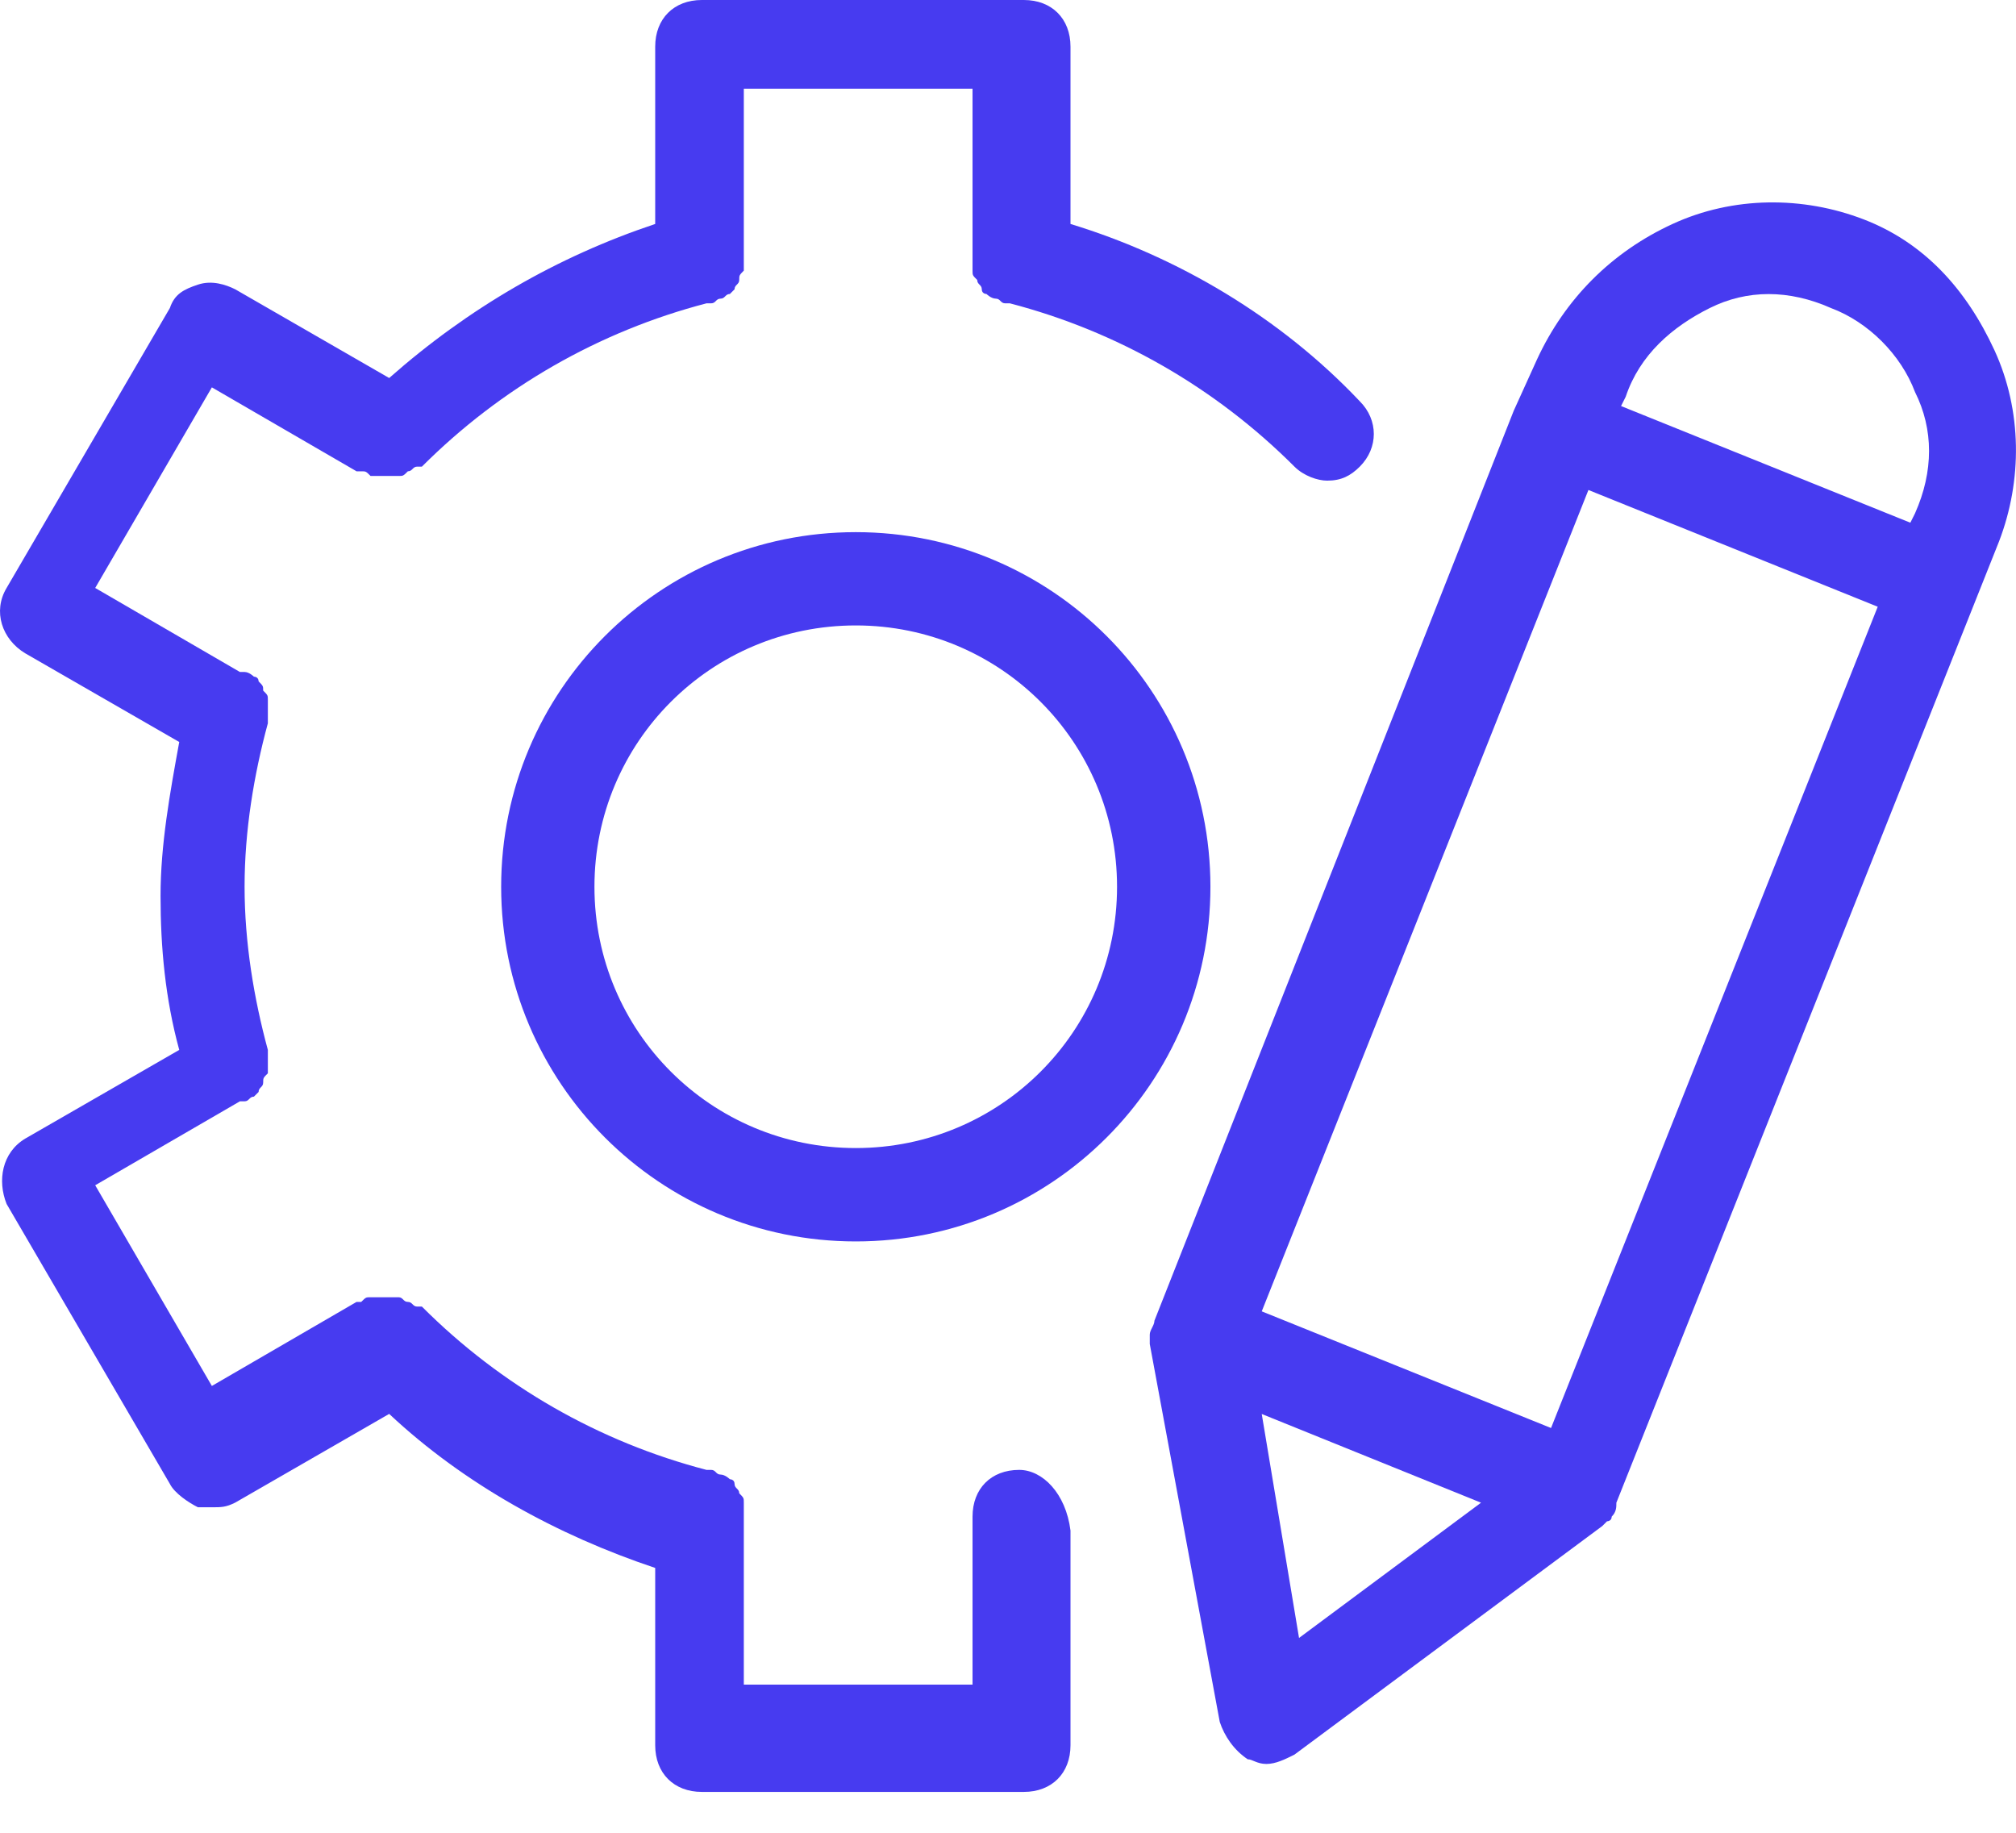
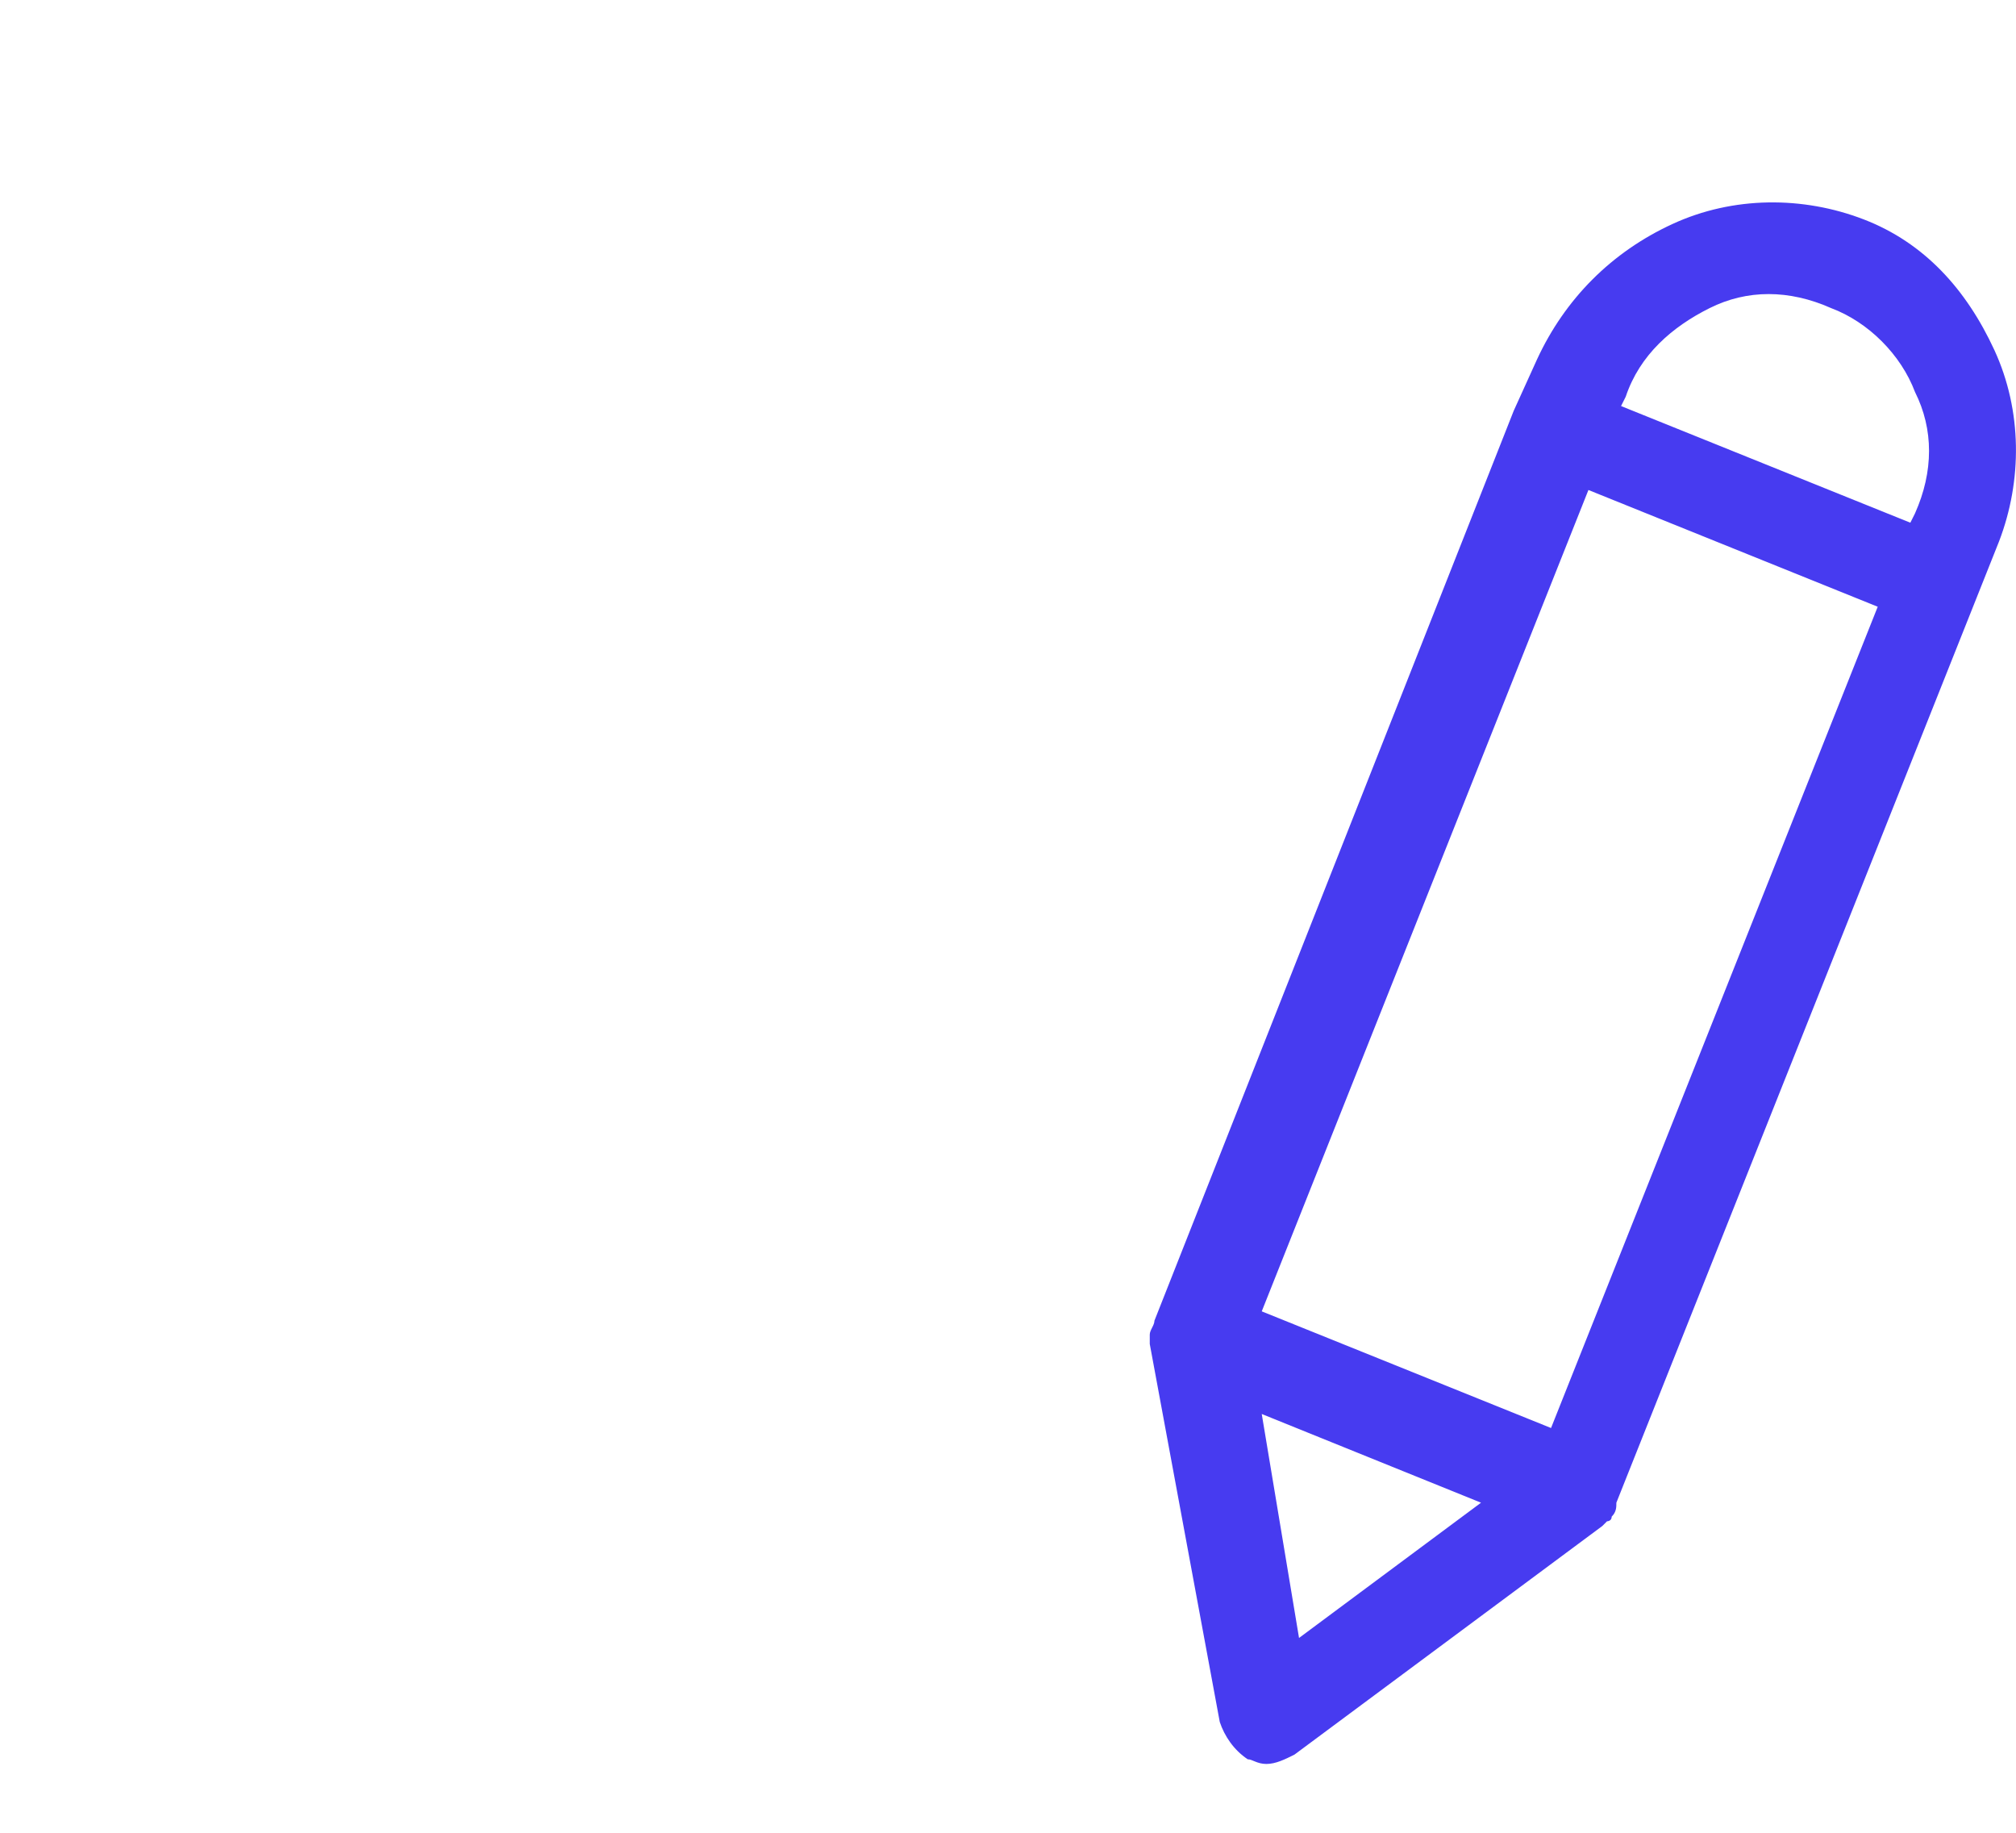
<svg xmlns="http://www.w3.org/2000/svg" width="22" height="20" viewBox="0 0 22 20" fill="none">
-   <path d="M11.122 16.04C10.816 16.04 10.613 16.244 10.613 16.55V18.383H8.117V16.55C8.117 16.55 8.117 16.55 8.117 16.499C8.117 16.448 8.117 16.448 8.117 16.397C8.117 16.346 8.117 16.346 8.067 16.295C8.067 16.244 8.016 16.244 8.016 16.193C8.016 16.142 7.965 16.142 7.965 16.142C7.965 16.142 7.914 16.091 7.863 16.091C7.812 16.091 7.812 16.04 7.761 16.04C7.761 16.04 7.761 16.04 7.71 16.04C6.539 15.735 5.469 15.124 4.604 14.258C4.604 14.258 4.604 14.258 4.553 14.258C4.502 14.258 4.502 14.207 4.451 14.207C4.4 14.207 4.4 14.156 4.349 14.156C4.298 14.156 4.298 14.156 4.247 14.156C4.196 14.156 4.196 14.156 4.146 14.156C4.095 14.156 4.095 14.156 4.044 14.156C3.993 14.156 3.993 14.156 3.942 14.207H3.891L2.312 15.124L1.039 12.934L2.618 12.018C2.618 12.018 2.618 12.018 2.669 12.018C2.72 12.018 2.72 11.967 2.771 11.967L2.822 11.916C2.822 11.865 2.872 11.865 2.872 11.814C2.872 11.763 2.872 11.763 2.923 11.712C2.923 11.661 2.923 11.661 2.923 11.61C2.923 11.559 2.923 11.559 2.923 11.508C2.923 11.508 2.923 11.508 2.923 11.457C2.771 10.897 2.669 10.286 2.669 9.675C2.669 9.064 2.771 8.453 2.923 7.893C2.923 7.893 2.923 7.893 2.923 7.842C2.923 7.791 2.923 7.791 2.923 7.74C2.923 7.689 2.923 7.689 2.923 7.638C2.923 7.587 2.923 7.587 2.872 7.536C2.872 7.486 2.872 7.486 2.822 7.435C2.822 7.384 2.771 7.384 2.771 7.384C2.771 7.384 2.72 7.333 2.669 7.333C2.669 7.333 2.669 7.333 2.618 7.333L1.039 6.416L2.312 4.227L3.891 5.143C3.891 5.143 3.891 5.143 3.942 5.143C3.993 5.143 3.993 5.143 4.044 5.194C4.095 5.194 4.095 5.194 4.146 5.194C4.146 5.194 4.146 5.194 4.196 5.194H4.247C4.298 5.194 4.298 5.194 4.349 5.194C4.4 5.194 4.4 5.194 4.451 5.143C4.502 5.143 4.502 5.092 4.553 5.092C4.553 5.092 4.553 5.092 4.604 5.092C5.469 4.227 6.539 3.615 7.71 3.31C7.71 3.31 7.71 3.31 7.761 3.31C7.812 3.31 7.812 3.259 7.863 3.259C7.914 3.259 7.914 3.208 7.965 3.208L8.016 3.157C8.016 3.106 8.067 3.106 8.067 3.055C8.067 3.004 8.067 3.004 8.117 2.953C8.117 2.903 8.117 2.903 8.117 2.852C8.117 2.852 8.117 2.852 8.117 2.801V0.968H10.613V2.801C10.613 2.801 10.613 2.801 10.613 2.852C10.613 2.903 10.613 2.903 10.613 2.953C10.613 3.004 10.613 3.004 10.664 3.055C10.664 3.106 10.714 3.106 10.714 3.157C10.714 3.208 10.765 3.208 10.765 3.208C10.765 3.208 10.816 3.259 10.867 3.259C10.918 3.259 10.918 3.31 10.969 3.31C10.969 3.31 10.969 3.31 11.02 3.31C12.191 3.615 13.261 4.227 14.126 5.092C14.228 5.194 14.381 5.245 14.483 5.245C14.635 5.245 14.737 5.194 14.839 5.092C15.043 4.888 15.043 4.583 14.839 4.379C13.973 3.463 12.853 2.801 11.682 2.444V0.509C11.682 0.204 11.478 0 11.173 0H7.659C7.354 0 7.15 0.204 7.15 0.509V2.444C6.081 2.801 5.113 3.361 4.247 4.125L2.567 3.157C2.465 3.106 2.312 3.055 2.16 3.106C2.007 3.157 1.905 3.208 1.854 3.361L0.072 6.416C-0.081 6.671 0.021 6.976 0.275 7.129L1.956 8.097C1.854 8.657 1.752 9.217 1.752 9.777C1.752 10.337 1.803 10.897 1.956 11.457L0.275 12.425C0.021 12.578 -0.03 12.883 0.072 13.138L1.854 16.193C1.905 16.295 2.058 16.397 2.16 16.448C2.211 16.448 2.261 16.448 2.312 16.448C2.414 16.448 2.465 16.448 2.567 16.397L4.247 15.429C5.062 16.193 6.081 16.753 7.15 17.11V19.045C7.15 19.35 7.354 19.554 7.659 19.554H11.173C11.478 19.554 11.682 19.35 11.682 19.045V16.702C11.631 16.295 11.376 16.04 11.122 16.04Z" fill="#473BF0" />
-   <path d="M9.339 5.807C7.2 5.807 5.469 7.538 5.469 9.677C5.469 11.815 7.2 13.547 9.339 13.547C11.477 13.547 13.209 11.815 13.209 9.677C13.209 7.538 11.477 5.807 9.339 5.807ZM9.339 12.528C7.76 12.528 6.487 11.255 6.487 9.677C6.487 8.098 7.76 6.825 9.339 6.825C10.917 6.825 12.19 8.098 12.19 9.677C12.19 11.255 10.917 12.528 9.339 12.528Z" fill="#473BF0" />
  <path d="M20.338 2.394C19.676 2.139 18.912 2.139 18.25 2.445C17.588 2.75 17.079 3.26 16.773 3.922L16.519 4.482L12.598 14.412C12.598 14.463 12.547 14.513 12.547 14.564V14.615V14.666L13.311 18.791C13.362 18.944 13.463 19.096 13.616 19.198C13.667 19.198 13.718 19.249 13.82 19.249C13.922 19.249 14.024 19.198 14.126 19.147L17.486 16.652L17.537 16.601C17.537 16.601 17.588 16.601 17.588 16.55C17.639 16.499 17.639 16.448 17.639 16.398L21.815 5.908C22.069 5.246 22.069 4.482 21.764 3.82C21.458 3.158 21 2.649 20.338 2.394ZM18.657 3.362C19.065 3.158 19.523 3.158 19.982 3.362C20.389 3.514 20.745 3.871 20.898 4.278C21.102 4.685 21.102 5.144 20.898 5.602L20.847 5.704L17.69 4.431L17.741 4.329C17.894 3.871 18.25 3.565 18.657 3.362ZM16.926 15.583L13.769 14.31L17.334 5.347L20.491 6.621L16.926 15.583ZM13.769 15.43L16.162 16.398L14.176 17.874L13.769 15.43Z" fill="#473BF0" />
</svg>